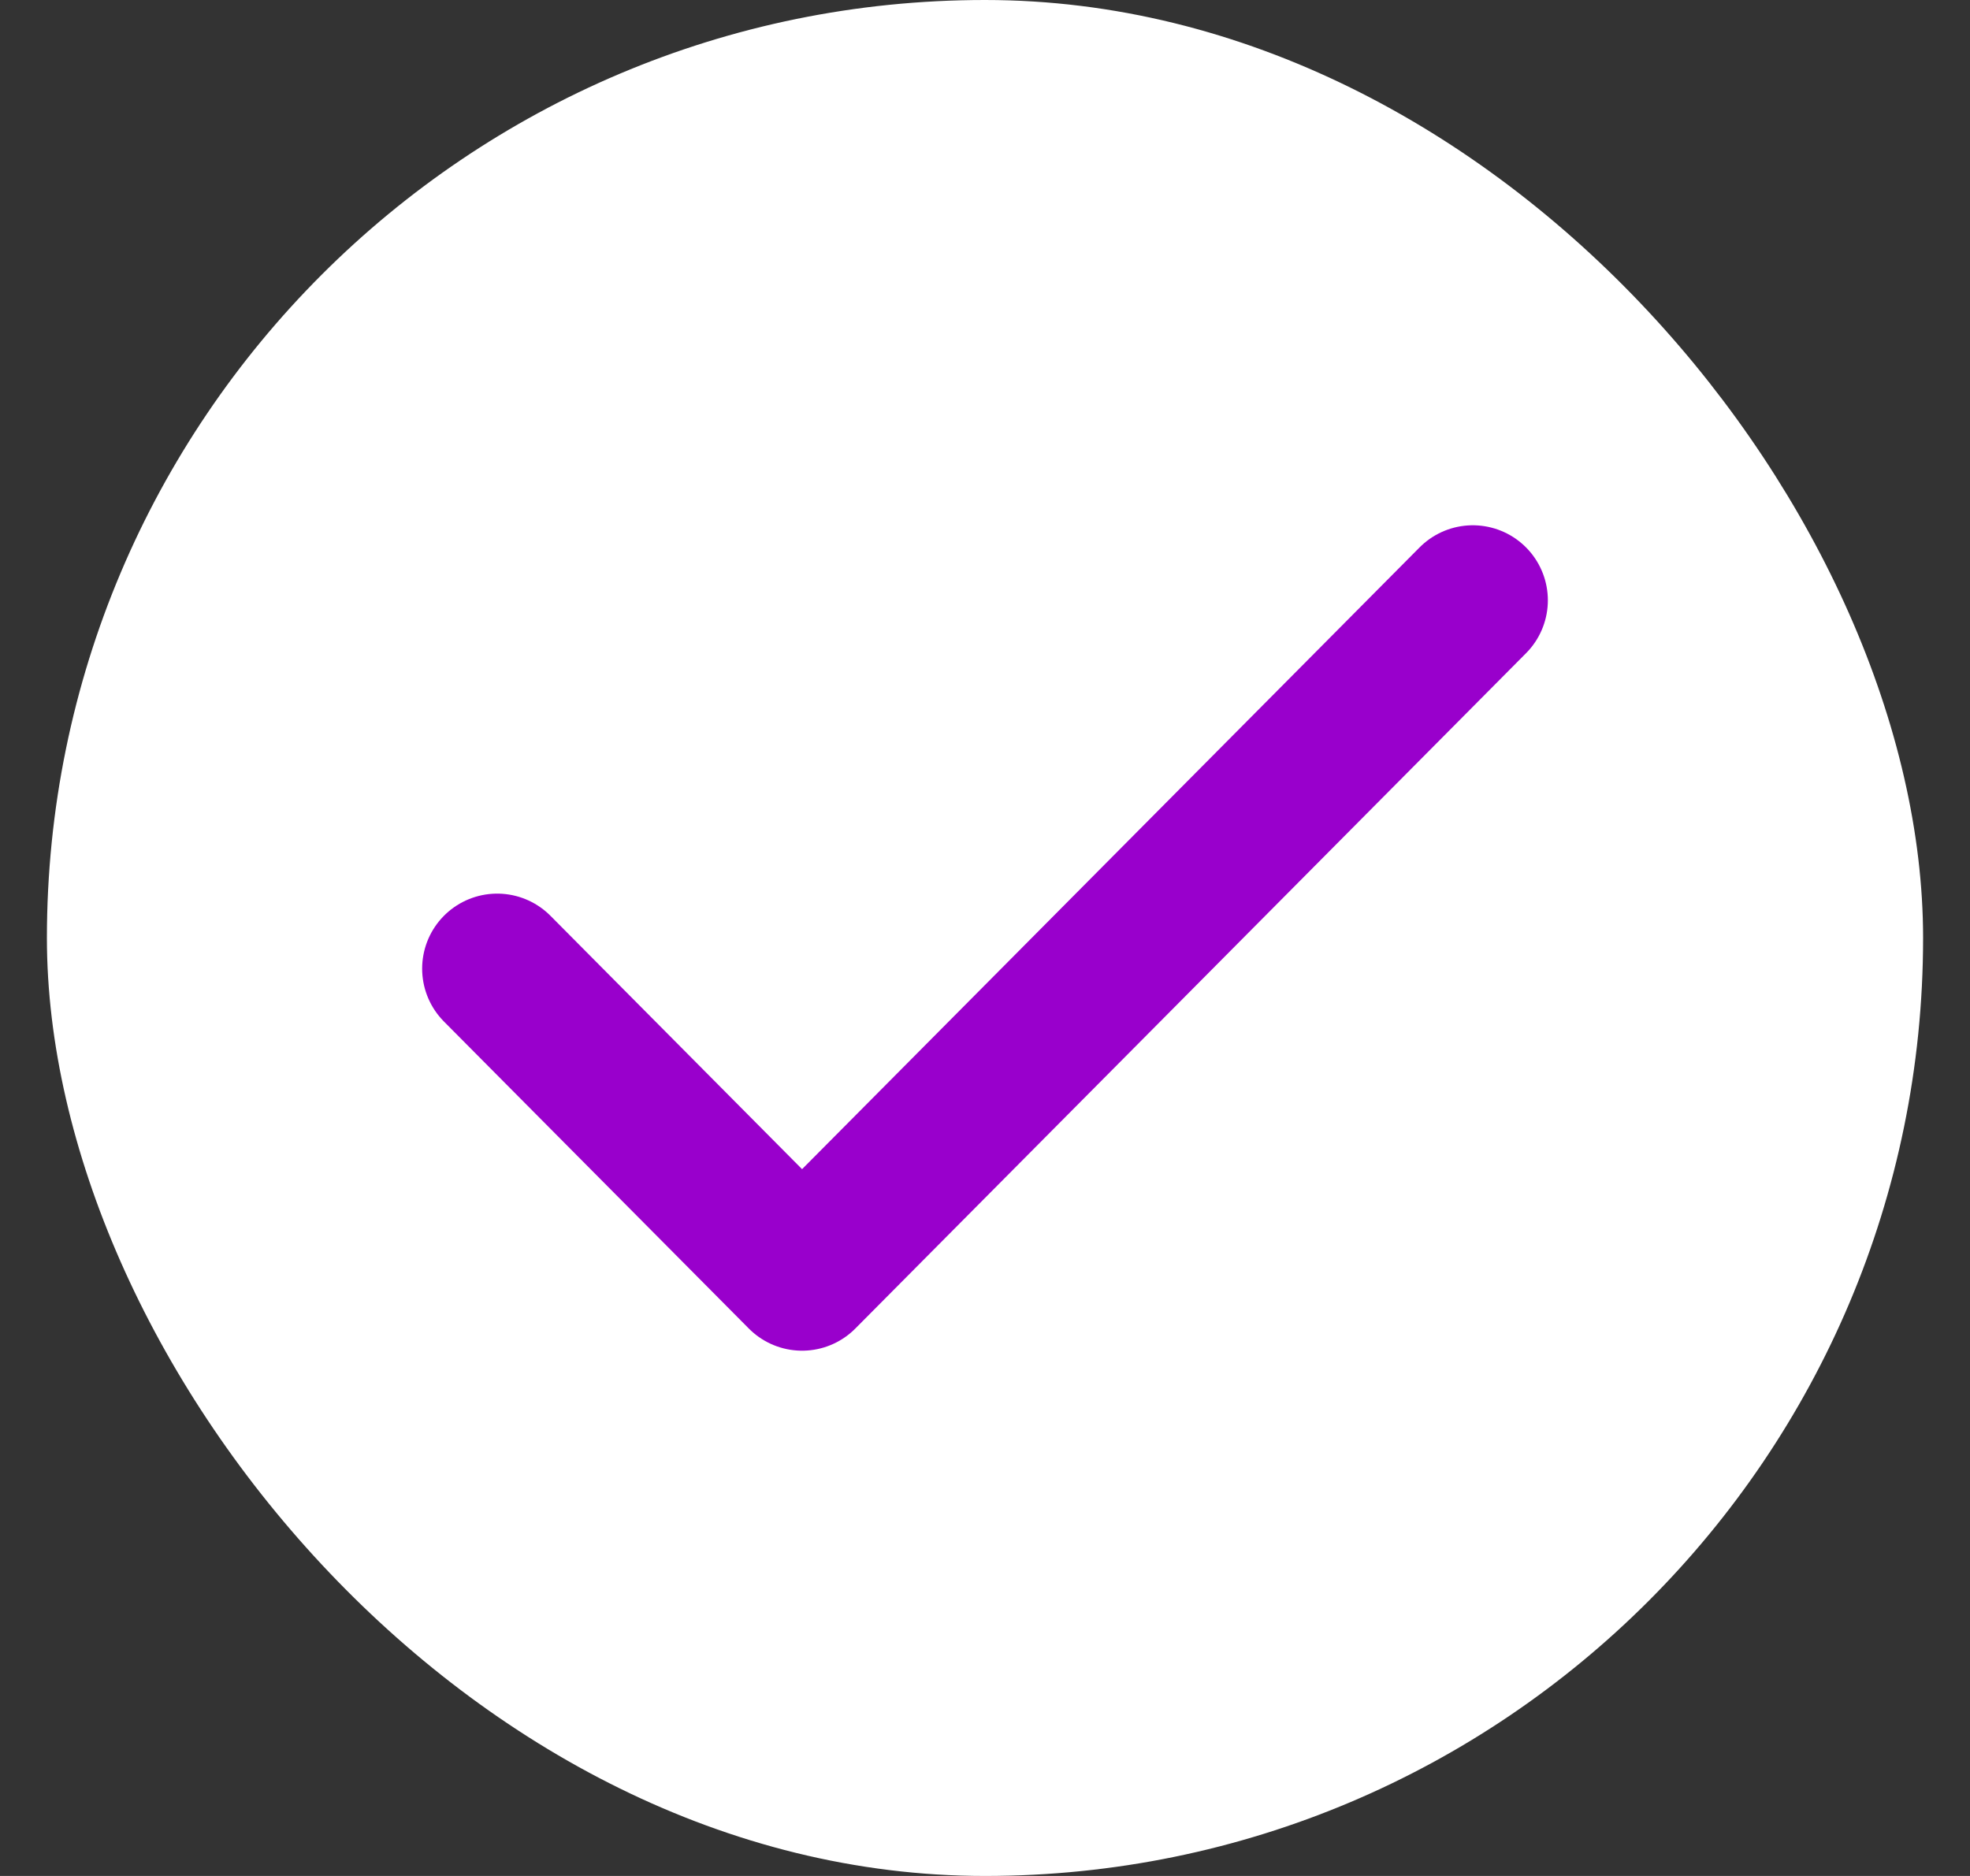
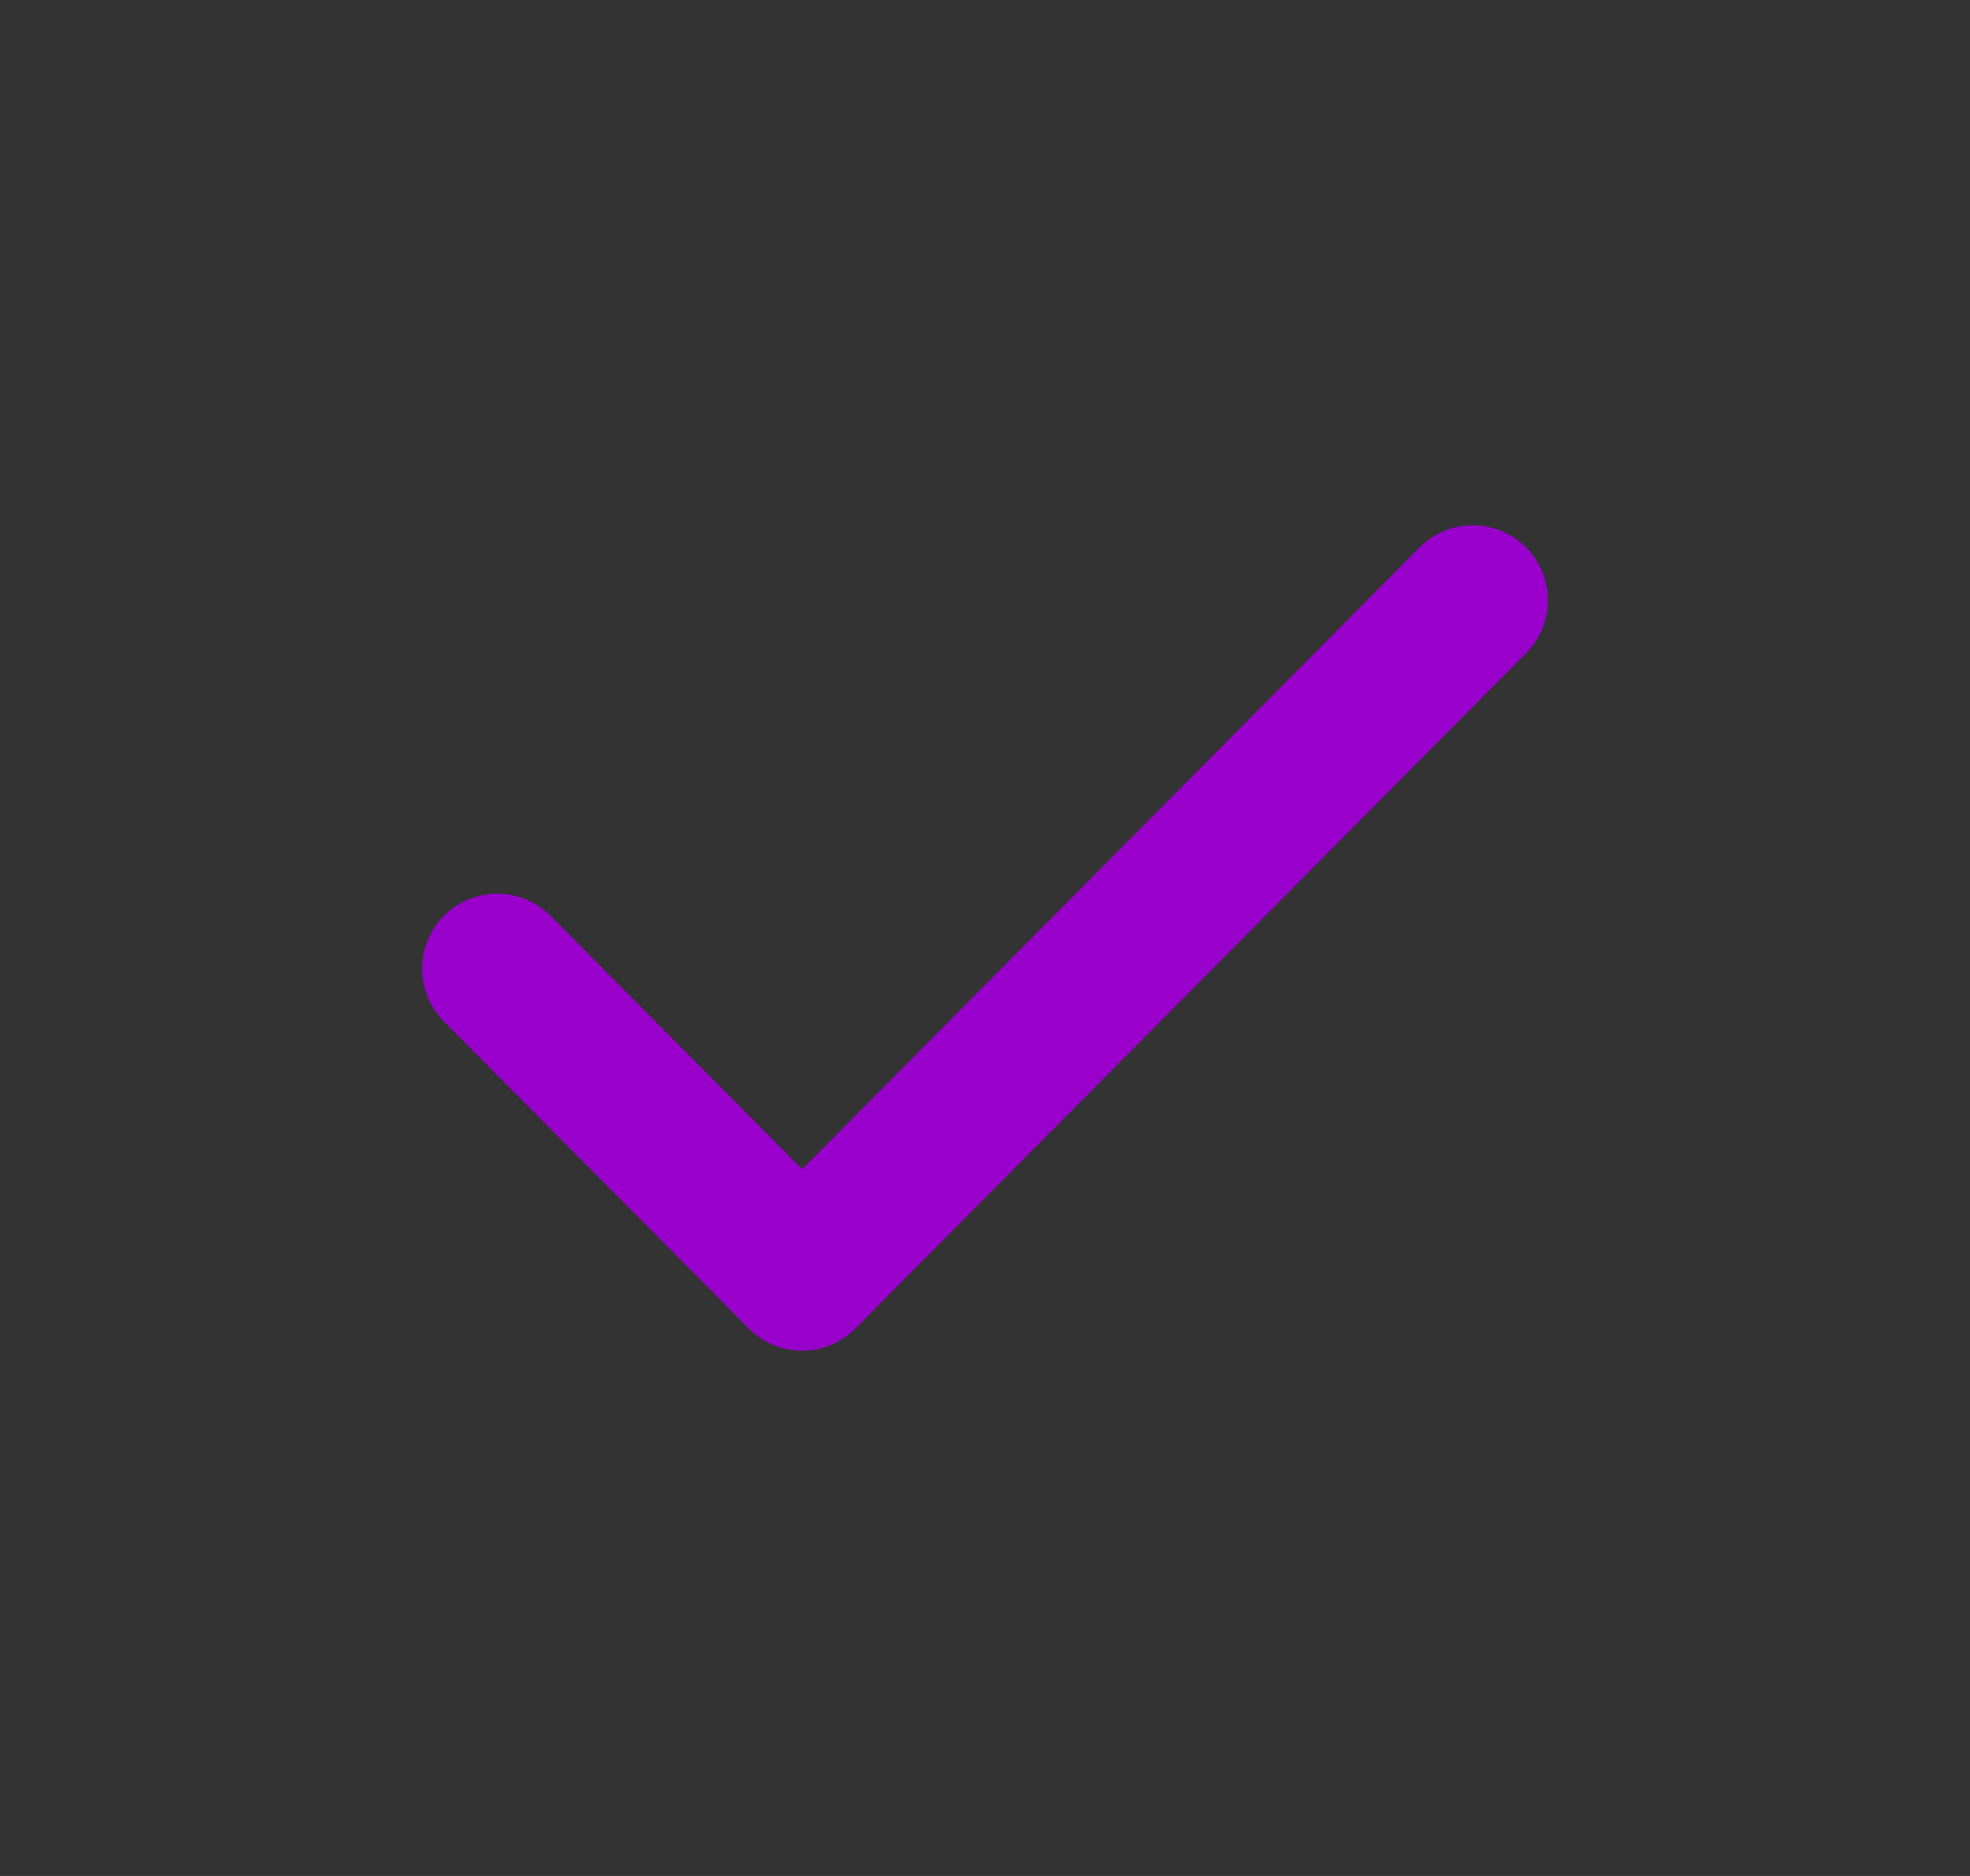
<svg xmlns="http://www.w3.org/2000/svg" width="21" height="20" viewBox="0 0 21 20" fill="none">
  <rect x="0" y="0" width="21" height="20" fill="#333333" stroke="none" />
-   <rect x="0.5" width="20" height="20" rx="10" fill="white" />
  <path d="M15.7 6.4L8.55 13.6L5.3 10.327" stroke="#9900CC" stroke-width="1.6" stroke-linecap="round" stroke-linejoin="round" />
</svg>